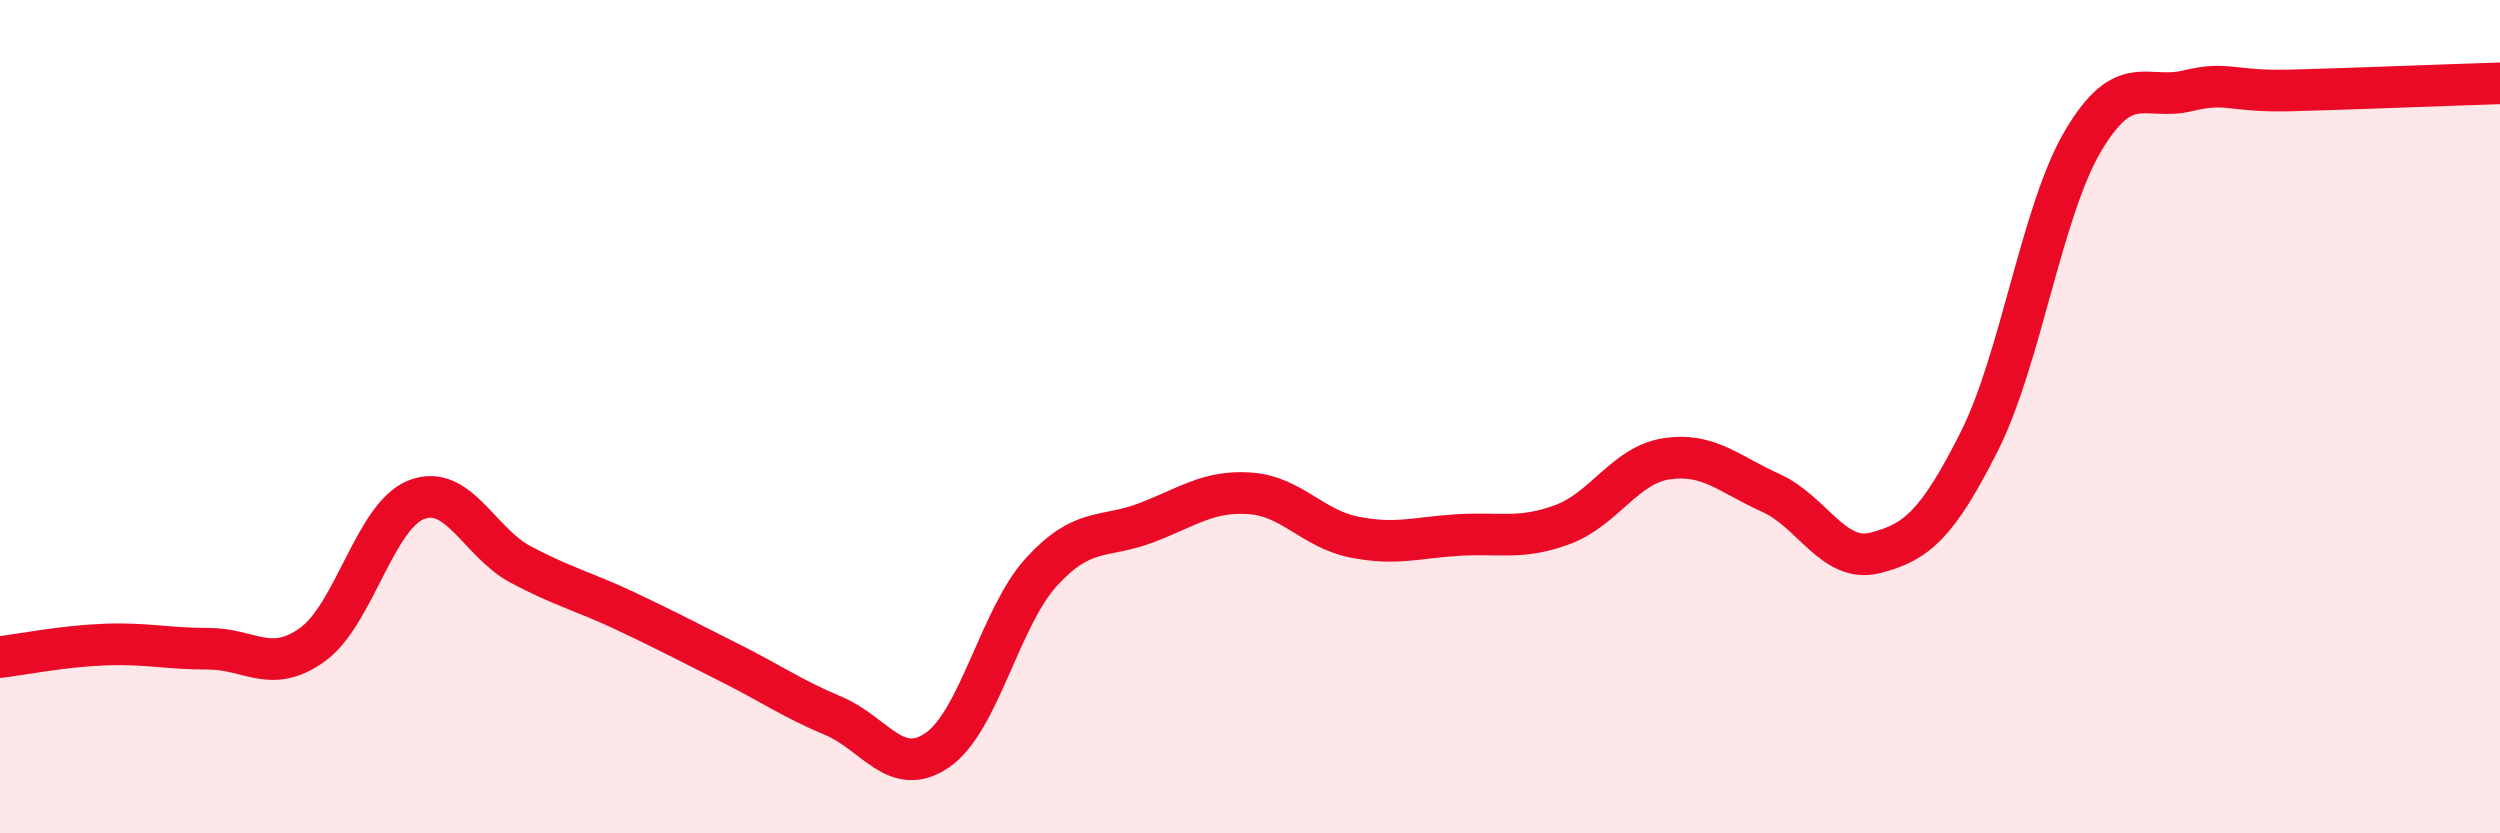
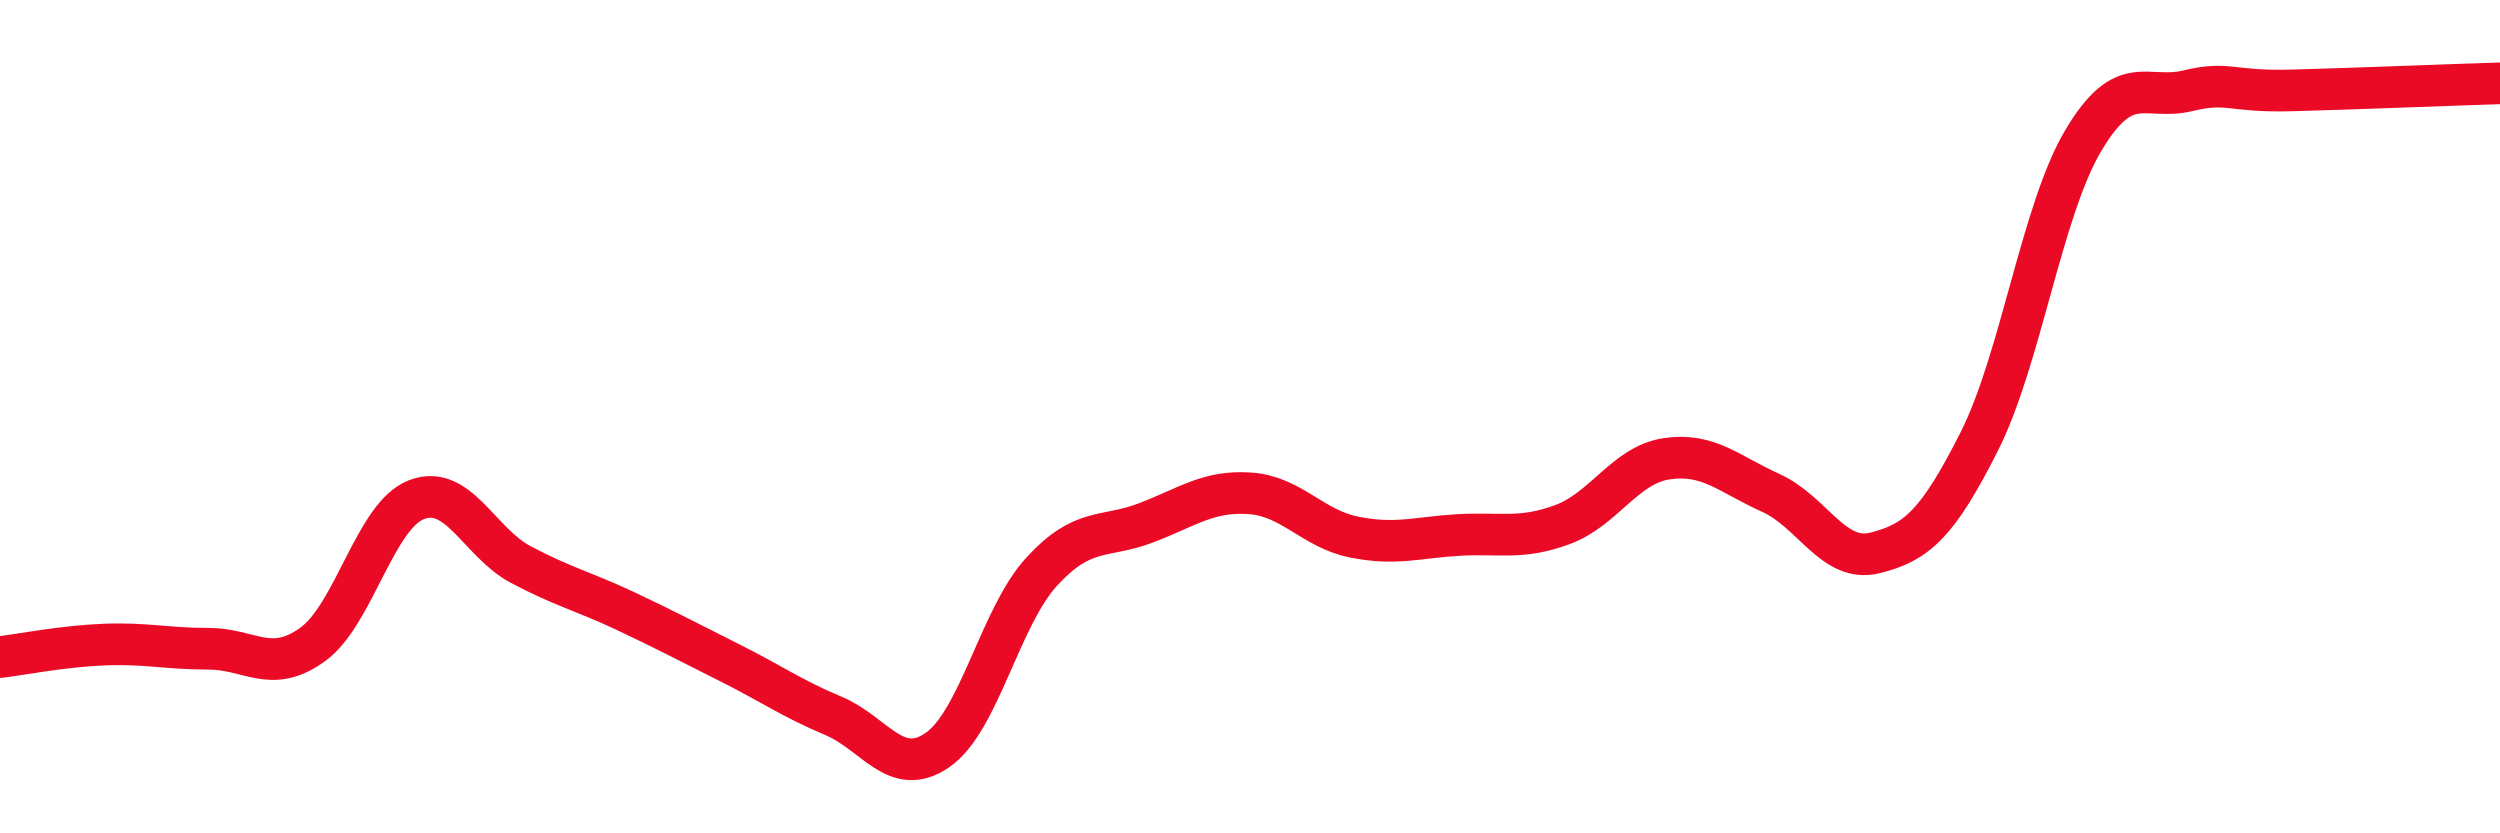
<svg xmlns="http://www.w3.org/2000/svg" width="60" height="20" viewBox="0 0 60 20">
-   <path d="M 0,15.77 C 0.5,15.71 1.5,15.51 2.5,15.47 C 3.5,15.43 4,15.57 5,15.57 C 6,15.57 6.5,16.19 7.5,15.47 C 8.5,14.75 9,12.37 10,11.99 C 11,11.61 11.5,13.02 12.5,13.55 C 13.5,14.08 14,14.19 15,14.66 C 16,15.13 16.5,15.4 17.5,15.9 C 18.5,16.4 19,16.76 20,17.18 C 21,17.6 21.5,18.69 22.5,18 C 23.5,17.31 24,14.81 25,13.72 C 26,12.63 26.5,12.93 27.5,12.55 C 28.5,12.17 29,11.77 30,11.84 C 31,11.91 31.5,12.69 32.5,12.89 C 33.5,13.09 34,12.9 35,12.84 C 36,12.78 36.5,12.96 37.5,12.59 C 38.5,12.22 39,11.16 40,11.01 C 41,10.86 41.5,11.38 42.5,11.83 C 43.5,12.28 44,13.52 45,13.27 C 46,13.02 46.5,12.58 47.5,10.6 C 48.5,8.62 49,5.05 50,3.37 C 51,1.69 51.5,2.42 52.5,2.18 C 53.5,1.94 53.5,2.21 55,2.17 C 56.5,2.13 59,2.03 60,2L60 20L0 20Z" fill="#EB0A25" opacity="0.1" stroke-linecap="round" stroke-linejoin="round" />
  <path d="M 0,15.77 C 0.5,15.71 1.5,15.51 2.5,15.47 C 3.5,15.43 4,15.57 5,15.57 C 6,15.57 6.5,16.19 7.5,15.47 C 8.5,14.75 9,12.37 10,11.99 C 11,11.61 11.5,13.02 12.5,13.55 C 13.5,14.08 14,14.19 15,14.66 C 16,15.13 16.5,15.4 17.5,15.9 C 18.5,16.4 19,16.76 20,17.18 C 21,17.6 21.5,18.69 22.5,18 C 23.5,17.31 24,14.81 25,13.72 C 26,12.63 26.5,12.93 27.5,12.55 C 28.5,12.17 29,11.77 30,11.84 C 31,11.91 31.5,12.69 32.5,12.89 C 33.5,13.09 34,12.9 35,12.84 C 36,12.78 36.5,12.96 37.5,12.59 C 38.5,12.22 39,11.16 40,11.01 C 41,10.86 41.5,11.38 42.5,11.83 C 43.5,12.28 44,13.52 45,13.27 C 46,13.02 46.5,12.58 47.5,10.6 C 48.5,8.62 49,5.05 50,3.37 C 51,1.69 51.5,2.42 52.5,2.18 C 53.5,1.94 53.5,2.21 55,2.17 C 56.5,2.13 59,2.03 60,2" stroke="#EB0A25" stroke-width="1" fill="none" stroke-linecap="round" stroke-linejoin="round" />
</svg>